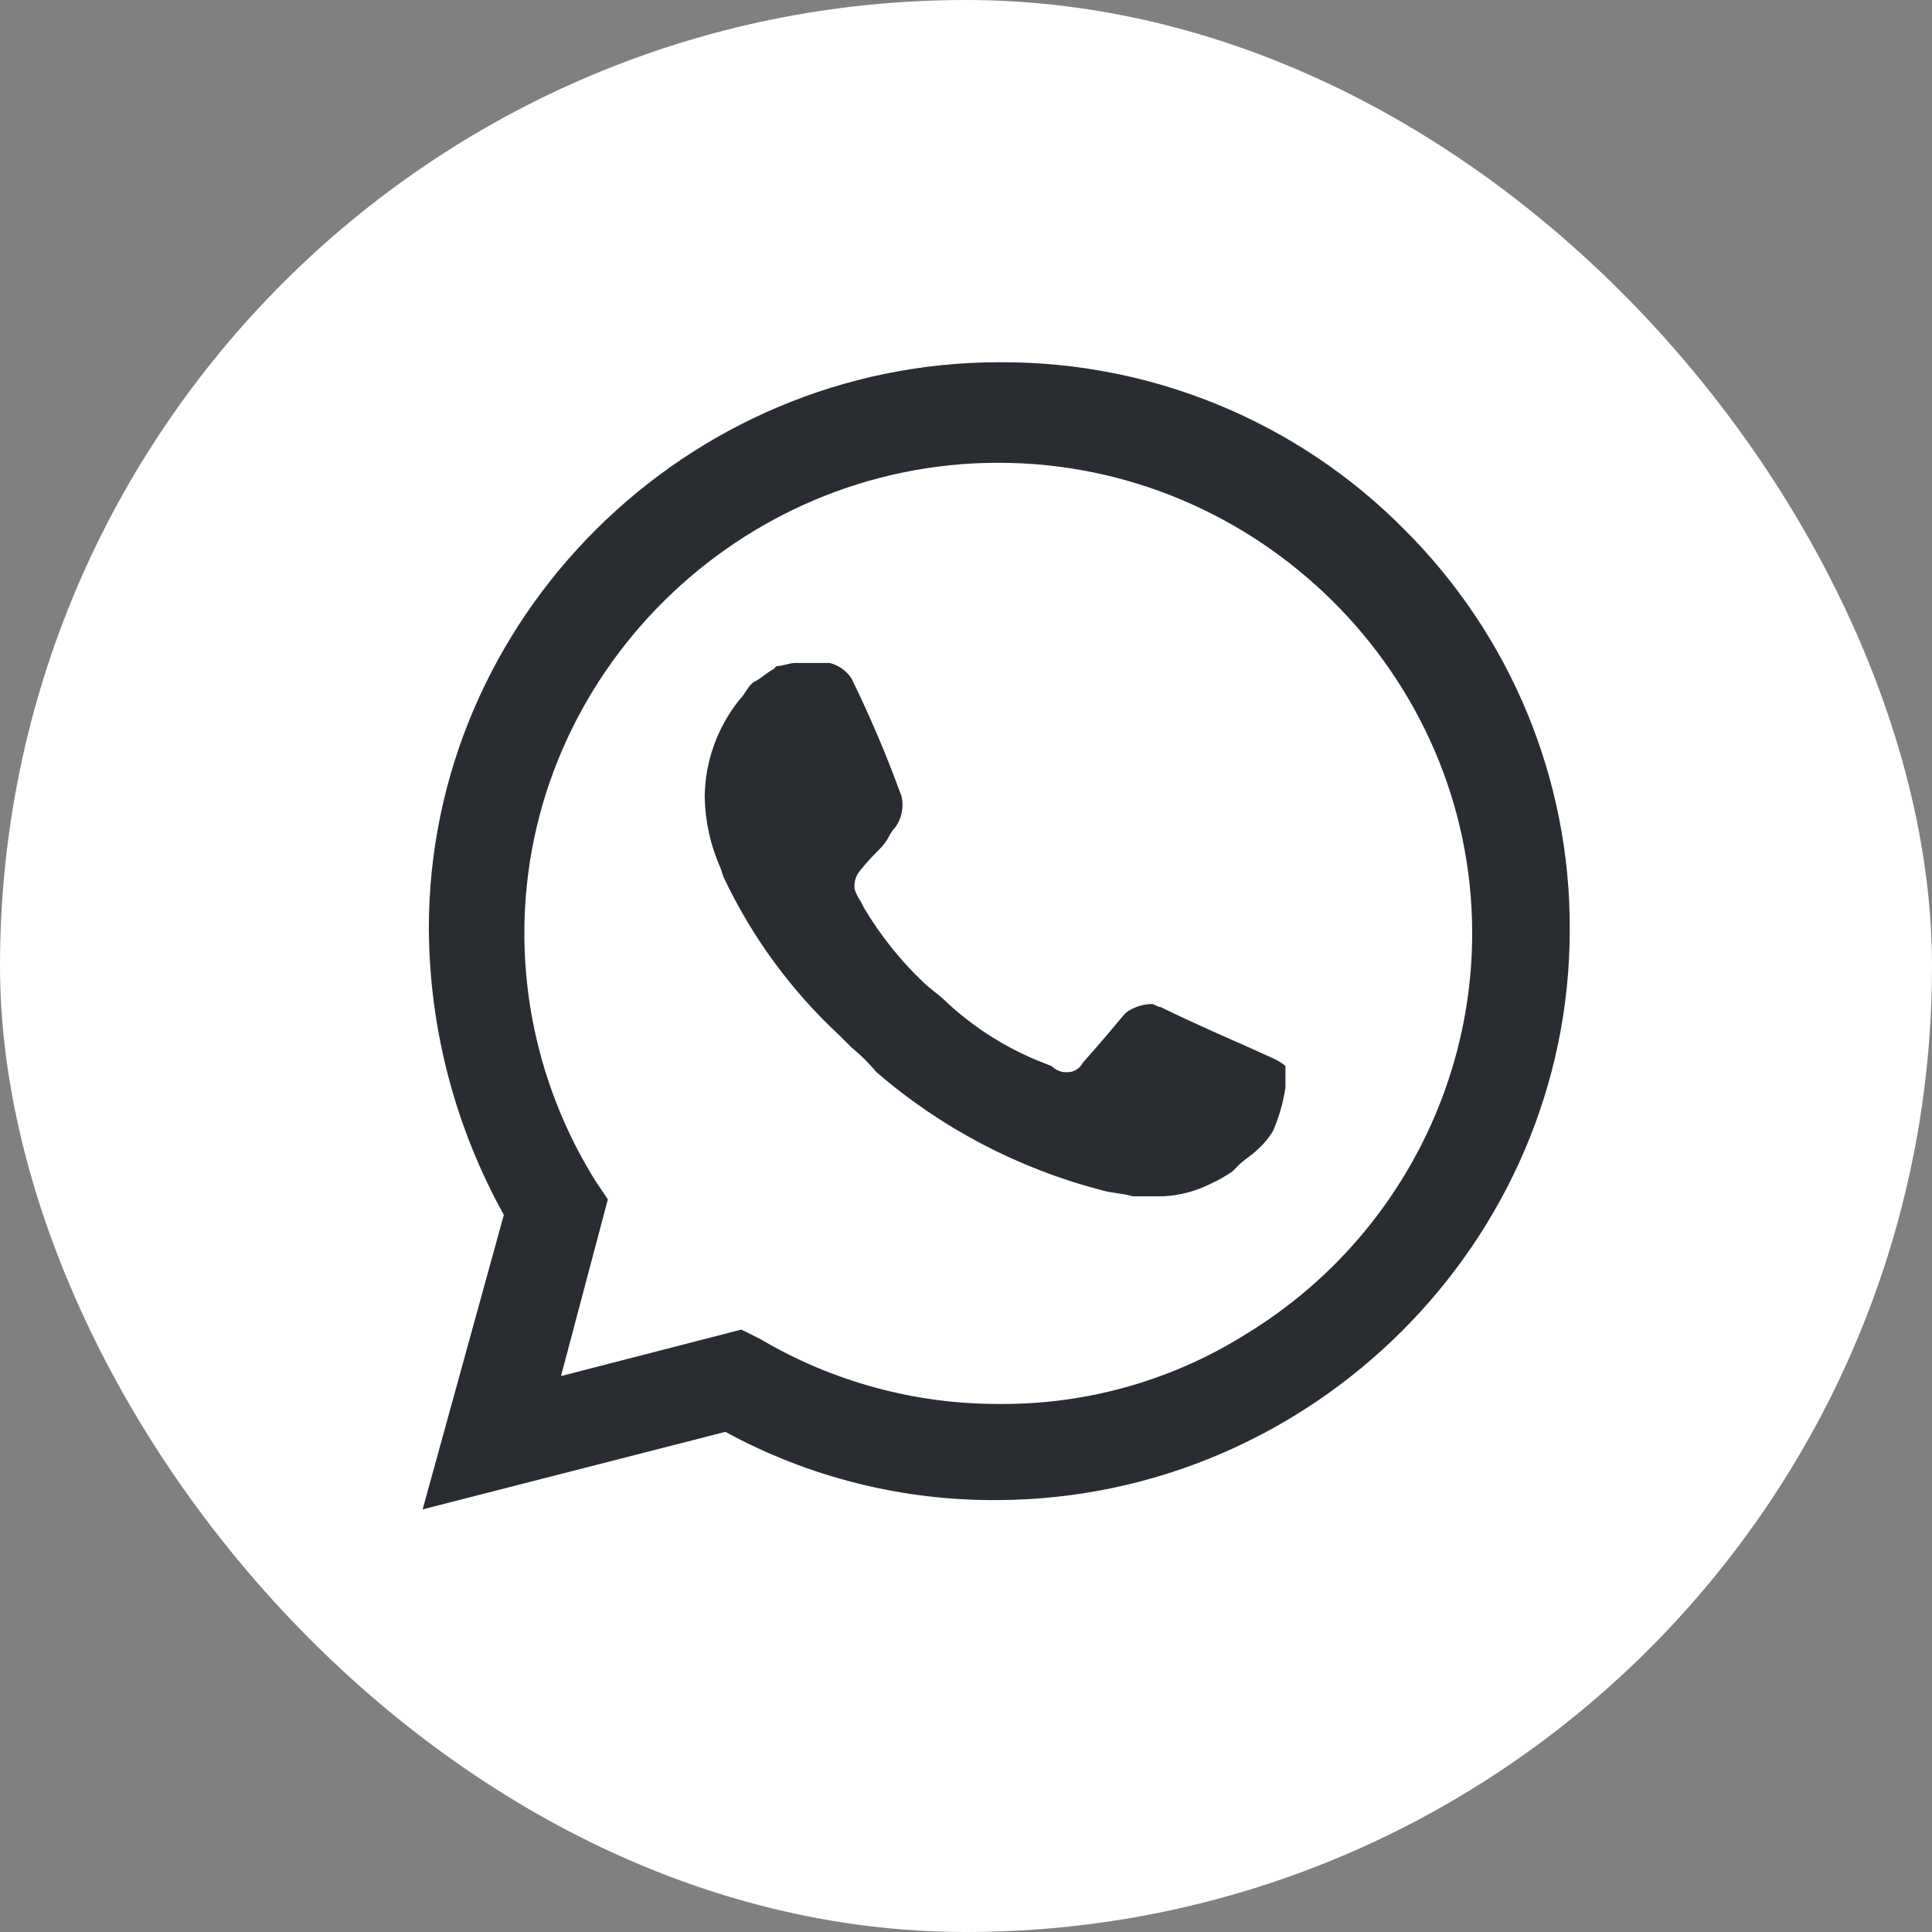
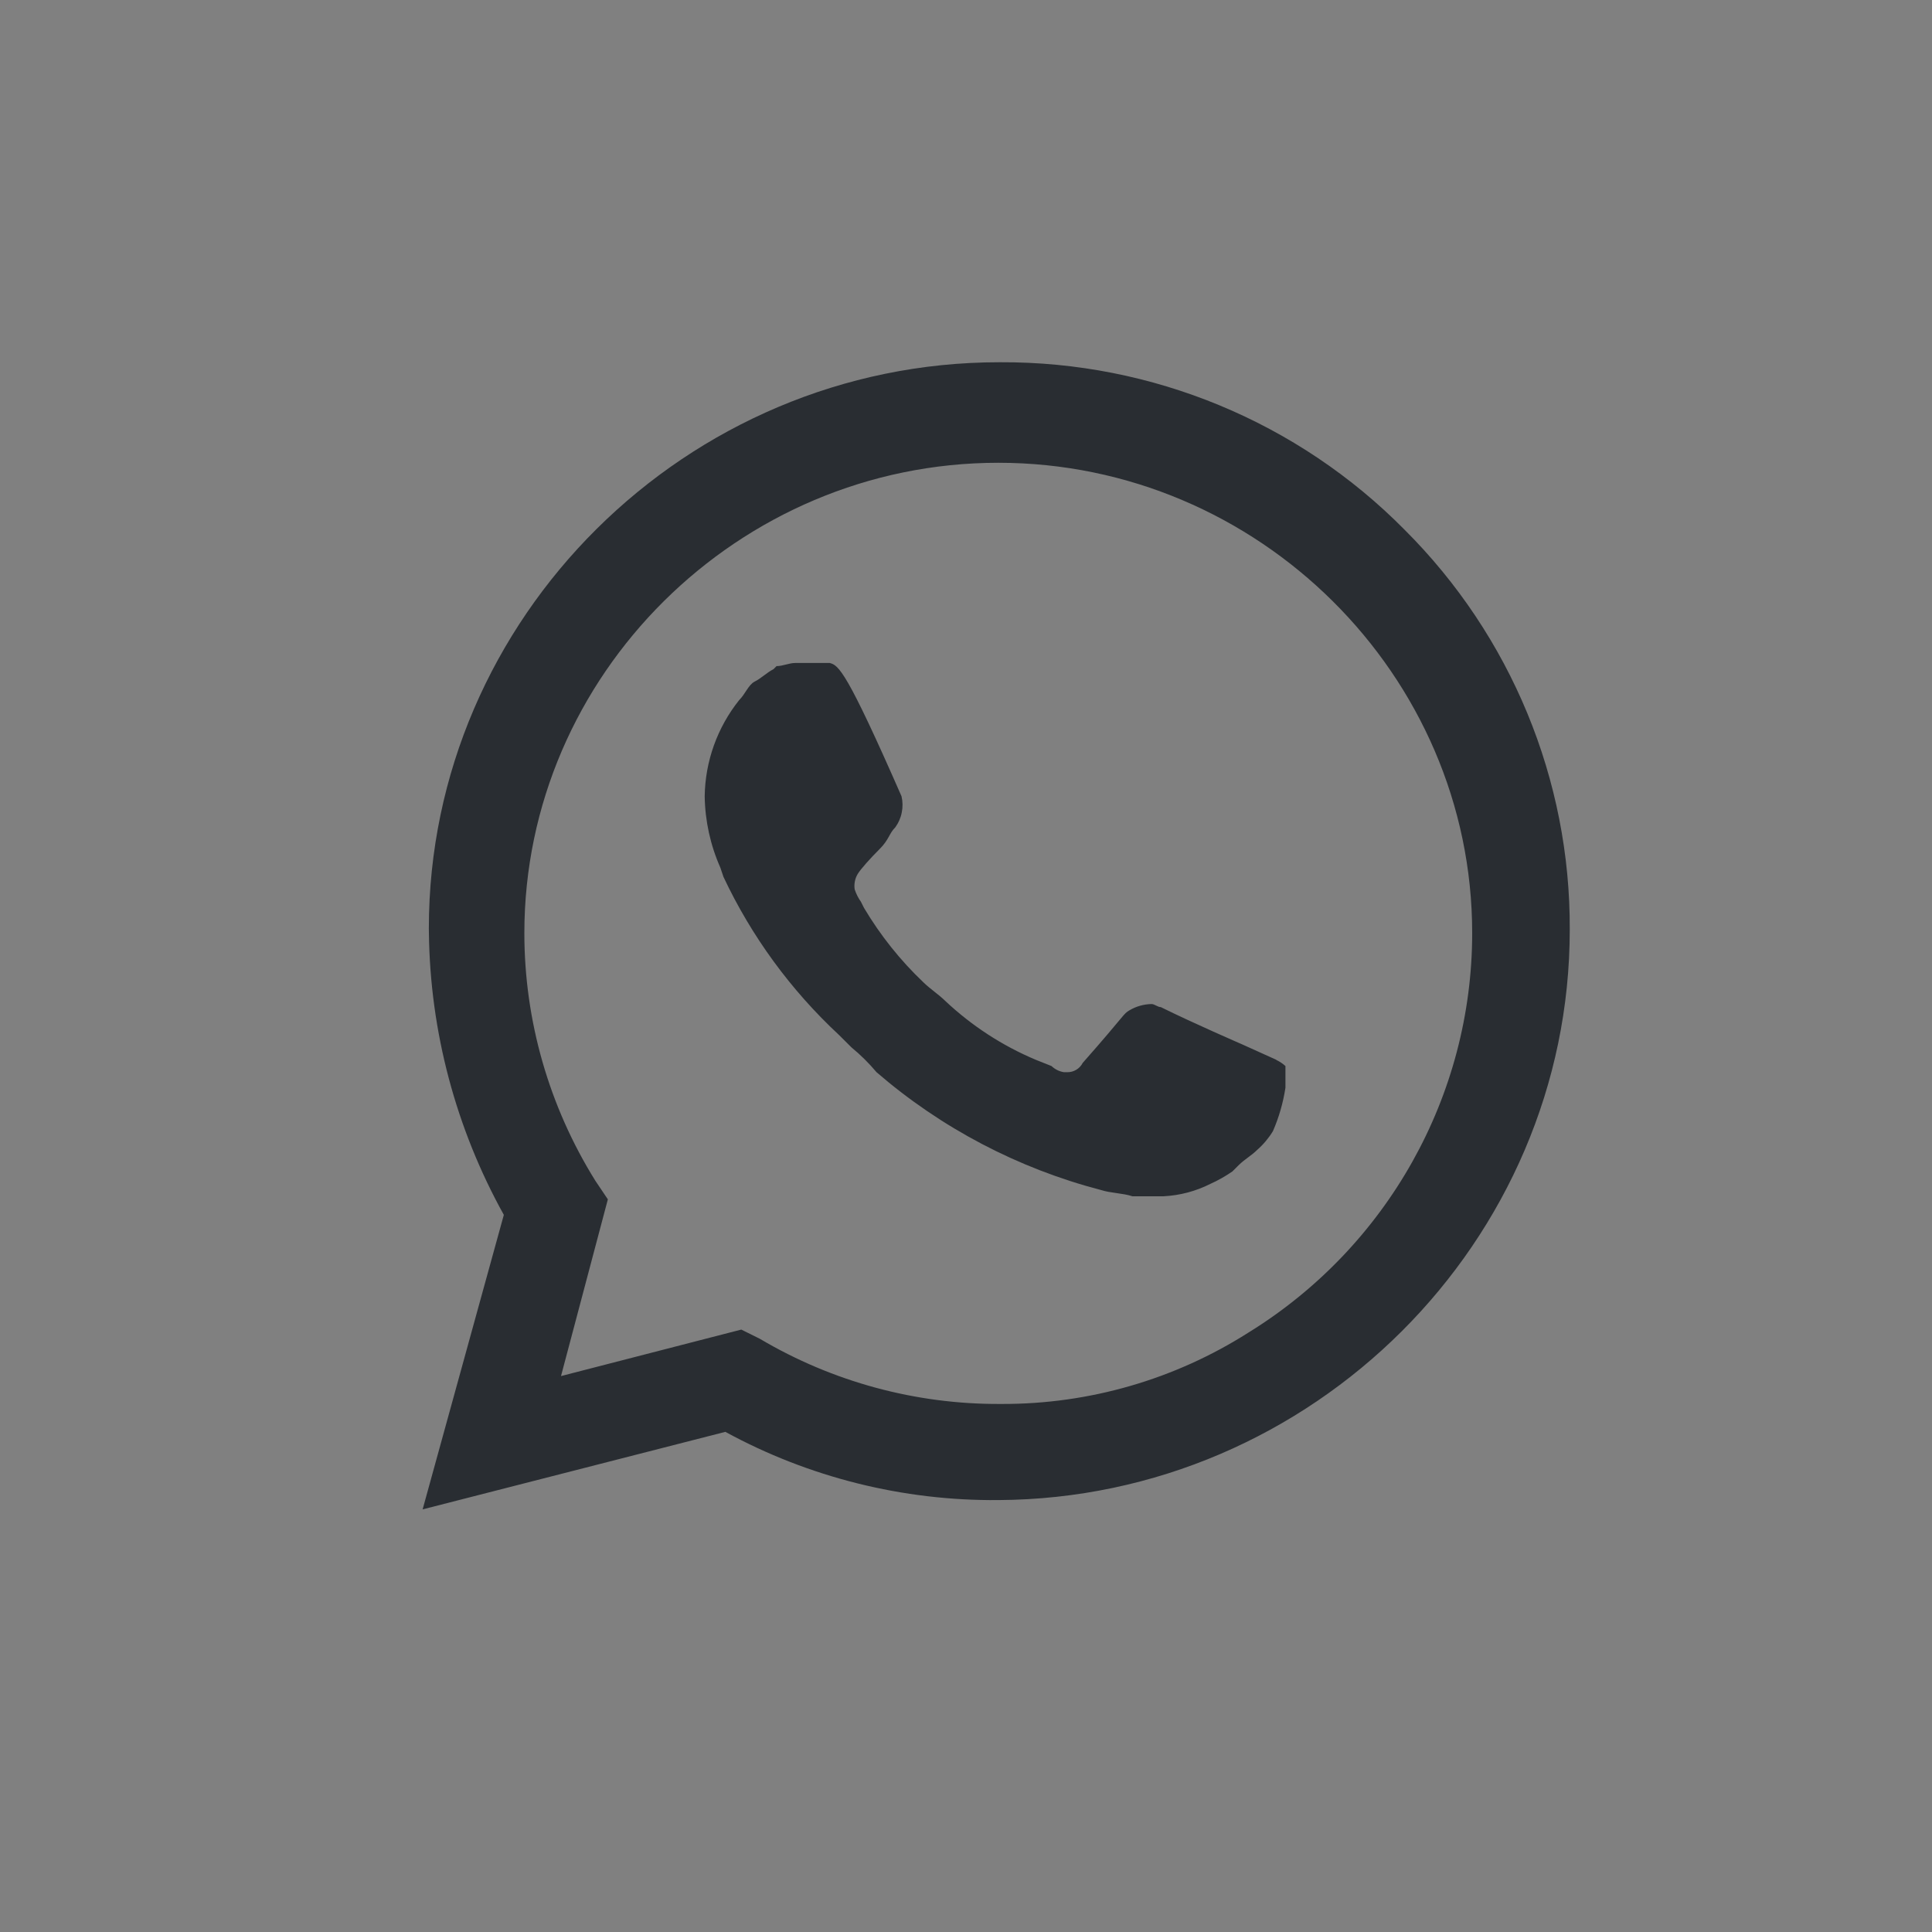
<svg xmlns="http://www.w3.org/2000/svg" width="32" height="32" viewBox="0 0 32 32" fill="none">
  <rect x="0" y="0" width="32" height="32" fill="#808080" stroke="none" />
-   <rect width="32" height="32" rx="16" fill="white" />
-   <path d="M23.263 8.773C21.501 6.989 19.084 5.988 16.567 6H16.551C11.368 6 7.103 10.233 7.103 15.377C7.103 15.401 7.104 15.425 7.104 15.449C7.123 17.084 7.55 18.689 8.345 20.122L7 25L12.014 23.716C13.399 24.471 14.956 24.86 16.536 24.846C21.738 24.818 26.003 20.561 26 15.397C26.012 12.917 25.027 10.531 23.263 8.773ZM16.567 23.254C15.167 23.261 13.791 22.888 12.588 22.176L12.278 22.022L9.292 22.792L10.068 19.865L9.861 19.557C9.093 18.325 8.685 16.904 8.685 15.455C8.685 11.182 12.229 7.665 16.535 7.665C20.841 7.665 24.384 11.182 24.384 15.455C24.384 18.146 22.979 20.653 20.676 22.073C19.457 22.848 18.04 23.258 16.593 23.254M21.141 17.554L20.572 17.297C20.572 17.297 19.744 16.938 19.227 16.681C19.175 16.681 19.123 16.63 19.072 16.63C18.944 16.633 18.819 16.668 18.709 16.733C18.599 16.797 18.658 16.784 17.933 17.605C17.884 17.701 17.783 17.762 17.674 17.759H17.623C17.545 17.747 17.473 17.711 17.416 17.657L17.157 17.554C16.602 17.321 16.094 16.99 15.656 16.578C15.553 16.476 15.398 16.373 15.294 16.27C14.911 15.906 14.581 15.492 14.311 15.038L14.259 14.935C14.214 14.872 14.18 14.803 14.156 14.73C14.143 14.641 14.161 14.55 14.208 14.473C14.255 14.396 14.415 14.216 14.57 14.062C14.725 13.908 14.725 13.806 14.829 13.703C14.882 13.63 14.919 13.546 14.936 13.457C14.954 13.369 14.953 13.277 14.932 13.189C14.691 12.525 14.415 11.873 14.104 11.238C14.021 11.11 13.891 11.018 13.742 10.981H13.173C13.069 10.981 12.966 11.033 12.862 11.033L12.811 11.084C12.707 11.135 12.604 11.238 12.5 11.289C12.397 11.341 12.345 11.495 12.242 11.597C11.88 12.051 11.68 12.611 11.672 13.189C11.678 13.596 11.766 13.998 11.931 14.37L11.983 14.524C12.447 15.51 13.097 16.399 13.897 17.143L14.104 17.349C14.255 17.473 14.393 17.61 14.518 17.759C15.59 18.685 16.864 19.353 18.238 19.711C18.394 19.762 18.601 19.762 18.756 19.814H19.273C19.544 19.8 19.808 19.73 20.049 19.608C20.176 19.551 20.297 19.482 20.412 19.403L20.515 19.3C20.619 19.197 20.722 19.146 20.826 19.043C20.927 18.954 21.014 18.85 21.084 18.735C21.184 18.505 21.253 18.264 21.291 18.016V17.657C21.245 17.615 21.192 17.581 21.136 17.554" fill="#292D32" />
+   <path d="M23.263 8.773C21.501 6.989 19.084 5.988 16.567 6H16.551C11.368 6 7.103 10.233 7.103 15.377C7.103 15.401 7.104 15.425 7.104 15.449C7.123 17.084 7.55 18.689 8.345 20.122L7 25L12.014 23.716C13.399 24.471 14.956 24.86 16.536 24.846C21.738 24.818 26.003 20.561 26 15.397C26.012 12.917 25.027 10.531 23.263 8.773ZM16.567 23.254C15.167 23.261 13.791 22.888 12.588 22.176L12.278 22.022L9.292 22.792L10.068 19.865L9.861 19.557C9.093 18.325 8.685 16.904 8.685 15.455C8.685 11.182 12.229 7.665 16.535 7.665C20.841 7.665 24.384 11.182 24.384 15.455C24.384 18.146 22.979 20.653 20.676 22.073C19.457 22.848 18.04 23.258 16.593 23.254M21.141 17.554L20.572 17.297C20.572 17.297 19.744 16.938 19.227 16.681C19.175 16.681 19.123 16.63 19.072 16.63C18.944 16.633 18.819 16.668 18.709 16.733C18.599 16.797 18.658 16.784 17.933 17.605C17.884 17.701 17.783 17.762 17.674 17.759H17.623C17.545 17.747 17.473 17.711 17.416 17.657L17.157 17.554C16.602 17.321 16.094 16.99 15.656 16.578C15.553 16.476 15.398 16.373 15.294 16.27C14.911 15.906 14.581 15.492 14.311 15.038L14.259 14.935C14.214 14.872 14.18 14.803 14.156 14.73C14.143 14.641 14.161 14.55 14.208 14.473C14.255 14.396 14.415 14.216 14.57 14.062C14.725 13.908 14.725 13.806 14.829 13.703C14.882 13.63 14.919 13.546 14.936 13.457C14.954 13.369 14.953 13.277 14.932 13.189C14.021 11.11 13.891 11.018 13.742 10.981H13.173C13.069 10.981 12.966 11.033 12.862 11.033L12.811 11.084C12.707 11.135 12.604 11.238 12.5 11.289C12.397 11.341 12.345 11.495 12.242 11.597C11.88 12.051 11.68 12.611 11.672 13.189C11.678 13.596 11.766 13.998 11.931 14.37L11.983 14.524C12.447 15.51 13.097 16.399 13.897 17.143L14.104 17.349C14.255 17.473 14.393 17.61 14.518 17.759C15.59 18.685 16.864 19.353 18.238 19.711C18.394 19.762 18.601 19.762 18.756 19.814H19.273C19.544 19.8 19.808 19.73 20.049 19.608C20.176 19.551 20.297 19.482 20.412 19.403L20.515 19.3C20.619 19.197 20.722 19.146 20.826 19.043C20.927 18.954 21.014 18.85 21.084 18.735C21.184 18.505 21.253 18.264 21.291 18.016V17.657C21.245 17.615 21.192 17.581 21.136 17.554" fill="#292D32" />
</svg>